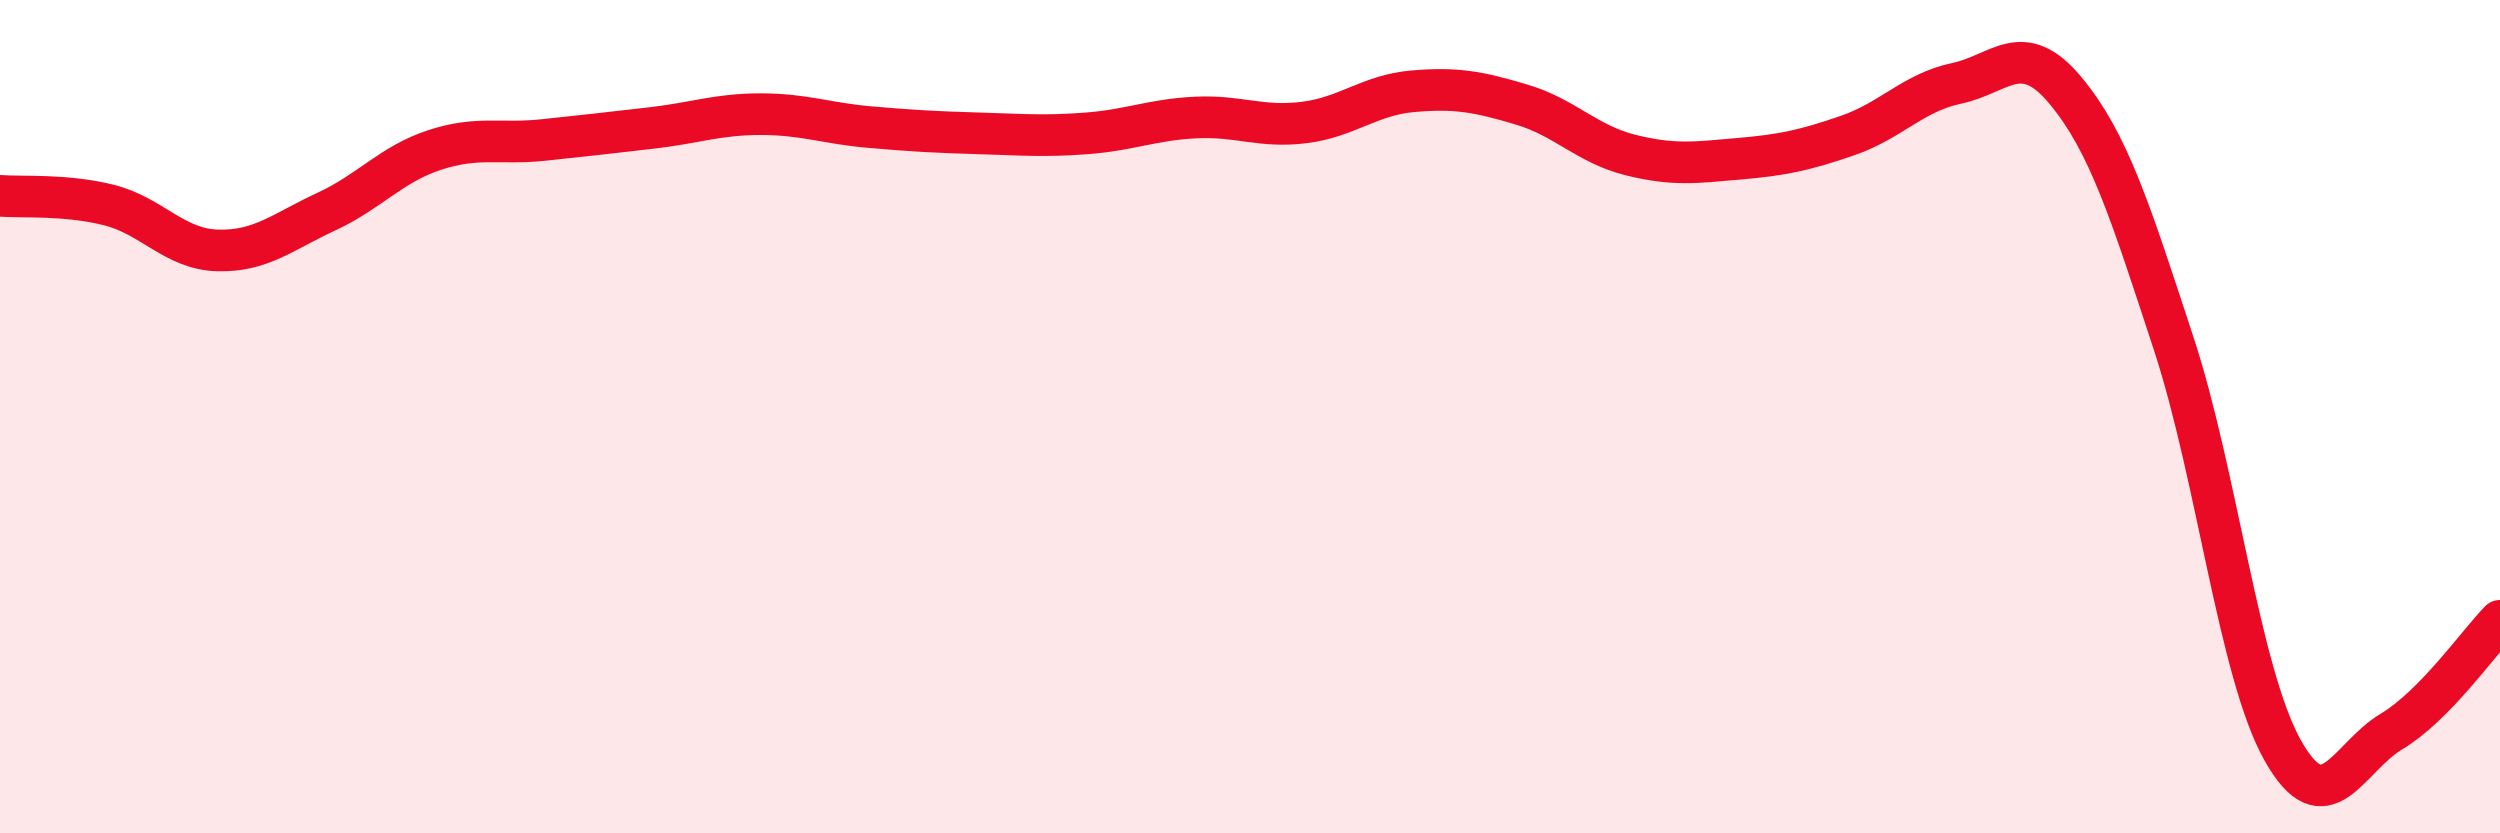
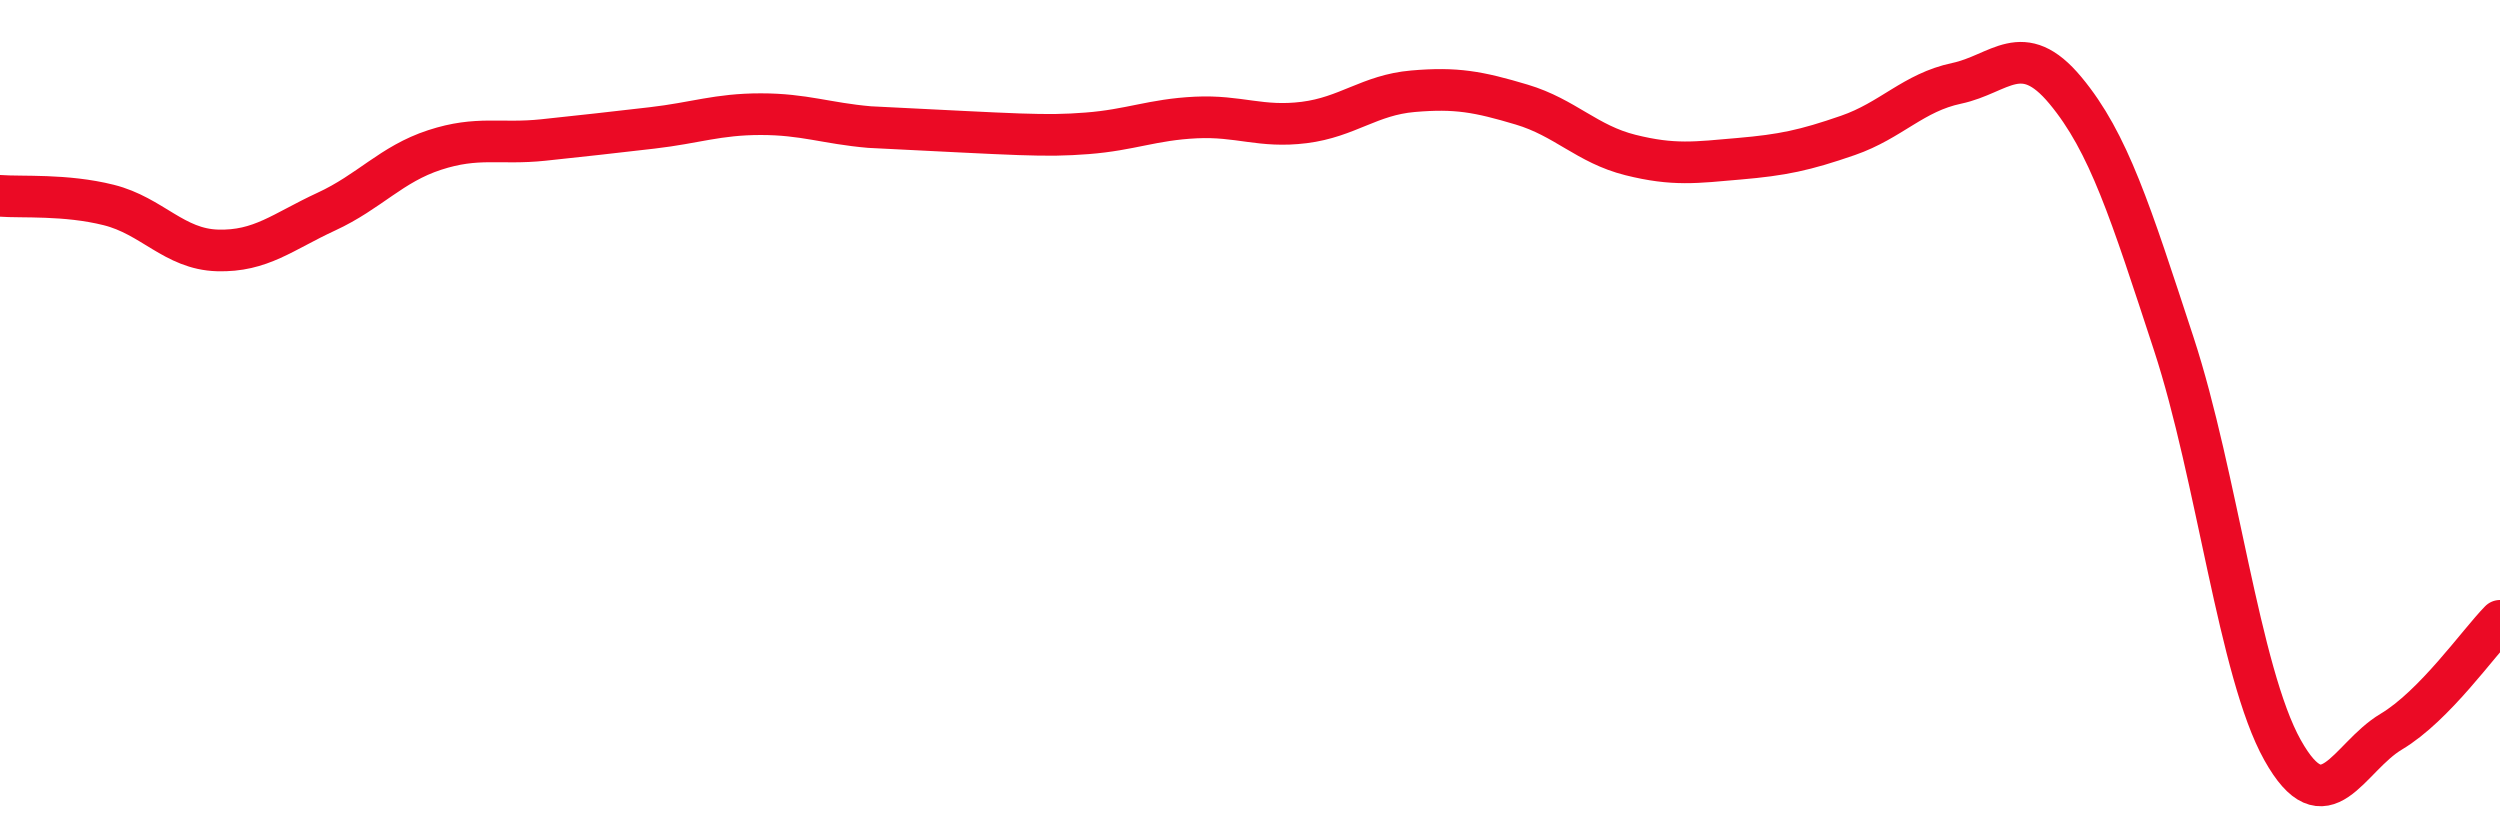
<svg xmlns="http://www.w3.org/2000/svg" width="60" height="20" viewBox="0 0 60 20">
-   <path d="M 0,4.7 C 0.52,4.74 1.57,4.66 2.61,4.92 C 3.65,5.18 4.18,5.98 5.22,6.01 C 6.26,6.04 6.79,5.56 7.83,5.08 C 8.87,4.6 9.39,3.94 10.43,3.6 C 11.47,3.26 12,3.47 13.04,3.36 C 14.08,3.25 14.61,3.19 15.65,3.07 C 16.69,2.95 17.22,2.74 18.26,2.74 C 19.3,2.74 19.83,2.96 20.87,3.05 C 21.91,3.14 22.44,3.17 23.48,3.2 C 24.52,3.23 25.05,3.28 26.09,3.2 C 27.13,3.12 27.66,2.87 28.7,2.82 C 29.74,2.77 30.26,3.07 31.3,2.94 C 32.34,2.81 32.87,2.28 33.91,2.19 C 34.95,2.1 35.48,2.2 36.52,2.51 C 37.56,2.82 38.09,3.46 39.13,3.72 C 40.17,3.98 40.7,3.9 41.74,3.81 C 42.78,3.72 43.31,3.61 44.35,3.25 C 45.39,2.89 45.92,2.22 46.96,2 C 48,1.78 48.53,0.92 49.57,2.17 C 50.61,3.42 51.13,5.08 52.17,8.25 C 53.21,11.42 53.74,16.14 54.78,18 C 55.82,19.86 56.35,18.18 57.39,17.56 C 58.43,16.94 59.48,15.43 60,14.9L60 20L0 20Z" fill="#EB0A25" opacity="0.1" stroke-linecap="round" stroke-linejoin="round" />
-   <path d="M 0,4.7 C 0.52,4.74 1.57,4.66 2.61,4.92 C 3.65,5.18 4.18,5.98 5.22,6.01 C 6.26,6.04 6.79,5.56 7.83,5.08 C 8.87,4.6 9.39,3.94 10.43,3.6 C 11.47,3.26 12,3.47 13.04,3.36 C 14.08,3.25 14.61,3.19 15.65,3.07 C 16.69,2.95 17.22,2.74 18.26,2.74 C 19.3,2.74 19.83,2.96 20.87,3.05 C 21.91,3.14 22.44,3.17 23.48,3.2 C 24.52,3.23 25.05,3.28 26.09,3.2 C 27.13,3.12 27.66,2.87 28.7,2.82 C 29.74,2.77 30.26,3.07 31.3,2.94 C 32.34,2.81 32.87,2.28 33.91,2.19 C 34.95,2.1 35.48,2.2 36.52,2.51 C 37.56,2.82 38.09,3.46 39.13,3.72 C 40.17,3.98 40.7,3.9 41.74,3.81 C 42.78,3.72 43.31,3.61 44.35,3.25 C 45.39,2.89 45.92,2.22 46.96,2 C 48,1.78 48.53,0.92 49.57,2.17 C 50.61,3.42 51.13,5.08 52.17,8.25 C 53.21,11.42 53.74,16.14 54.78,18 C 55.82,19.86 56.35,18.18 57.39,17.56 C 58.43,16.94 59.48,15.43 60,14.9" stroke="#EB0A25" stroke-width="1" fill="none" stroke-linecap="round" stroke-linejoin="round" />
+   <path d="M 0,4.7 C 0.52,4.74 1.57,4.66 2.61,4.92 C 3.65,5.18 4.18,5.98 5.22,6.01 C 6.26,6.04 6.79,5.56 7.83,5.08 C 8.87,4.6 9.39,3.94 10.43,3.6 C 11.47,3.26 12,3.47 13.04,3.36 C 14.08,3.25 14.61,3.19 15.65,3.07 C 16.69,2.95 17.22,2.74 18.26,2.74 C 19.3,2.74 19.83,2.96 20.87,3.05 C 24.52,3.23 25.05,3.28 26.09,3.2 C 27.13,3.12 27.66,2.87 28.7,2.82 C 29.74,2.77 30.26,3.07 31.3,2.94 C 32.34,2.81 32.87,2.28 33.91,2.19 C 34.95,2.1 35.48,2.2 36.52,2.51 C 37.56,2.82 38.09,3.46 39.13,3.72 C 40.17,3.98 40.7,3.9 41.74,3.81 C 42.78,3.72 43.31,3.61 44.35,3.25 C 45.39,2.89 45.92,2.22 46.96,2 C 48,1.78 48.53,0.92 49.57,2.17 C 50.61,3.42 51.13,5.08 52.17,8.25 C 53.21,11.42 53.74,16.14 54.78,18 C 55.82,19.86 56.35,18.18 57.39,17.56 C 58.43,16.94 59.48,15.43 60,14.9" stroke="#EB0A25" stroke-width="1" fill="none" stroke-linecap="round" stroke-linejoin="round" />
</svg>